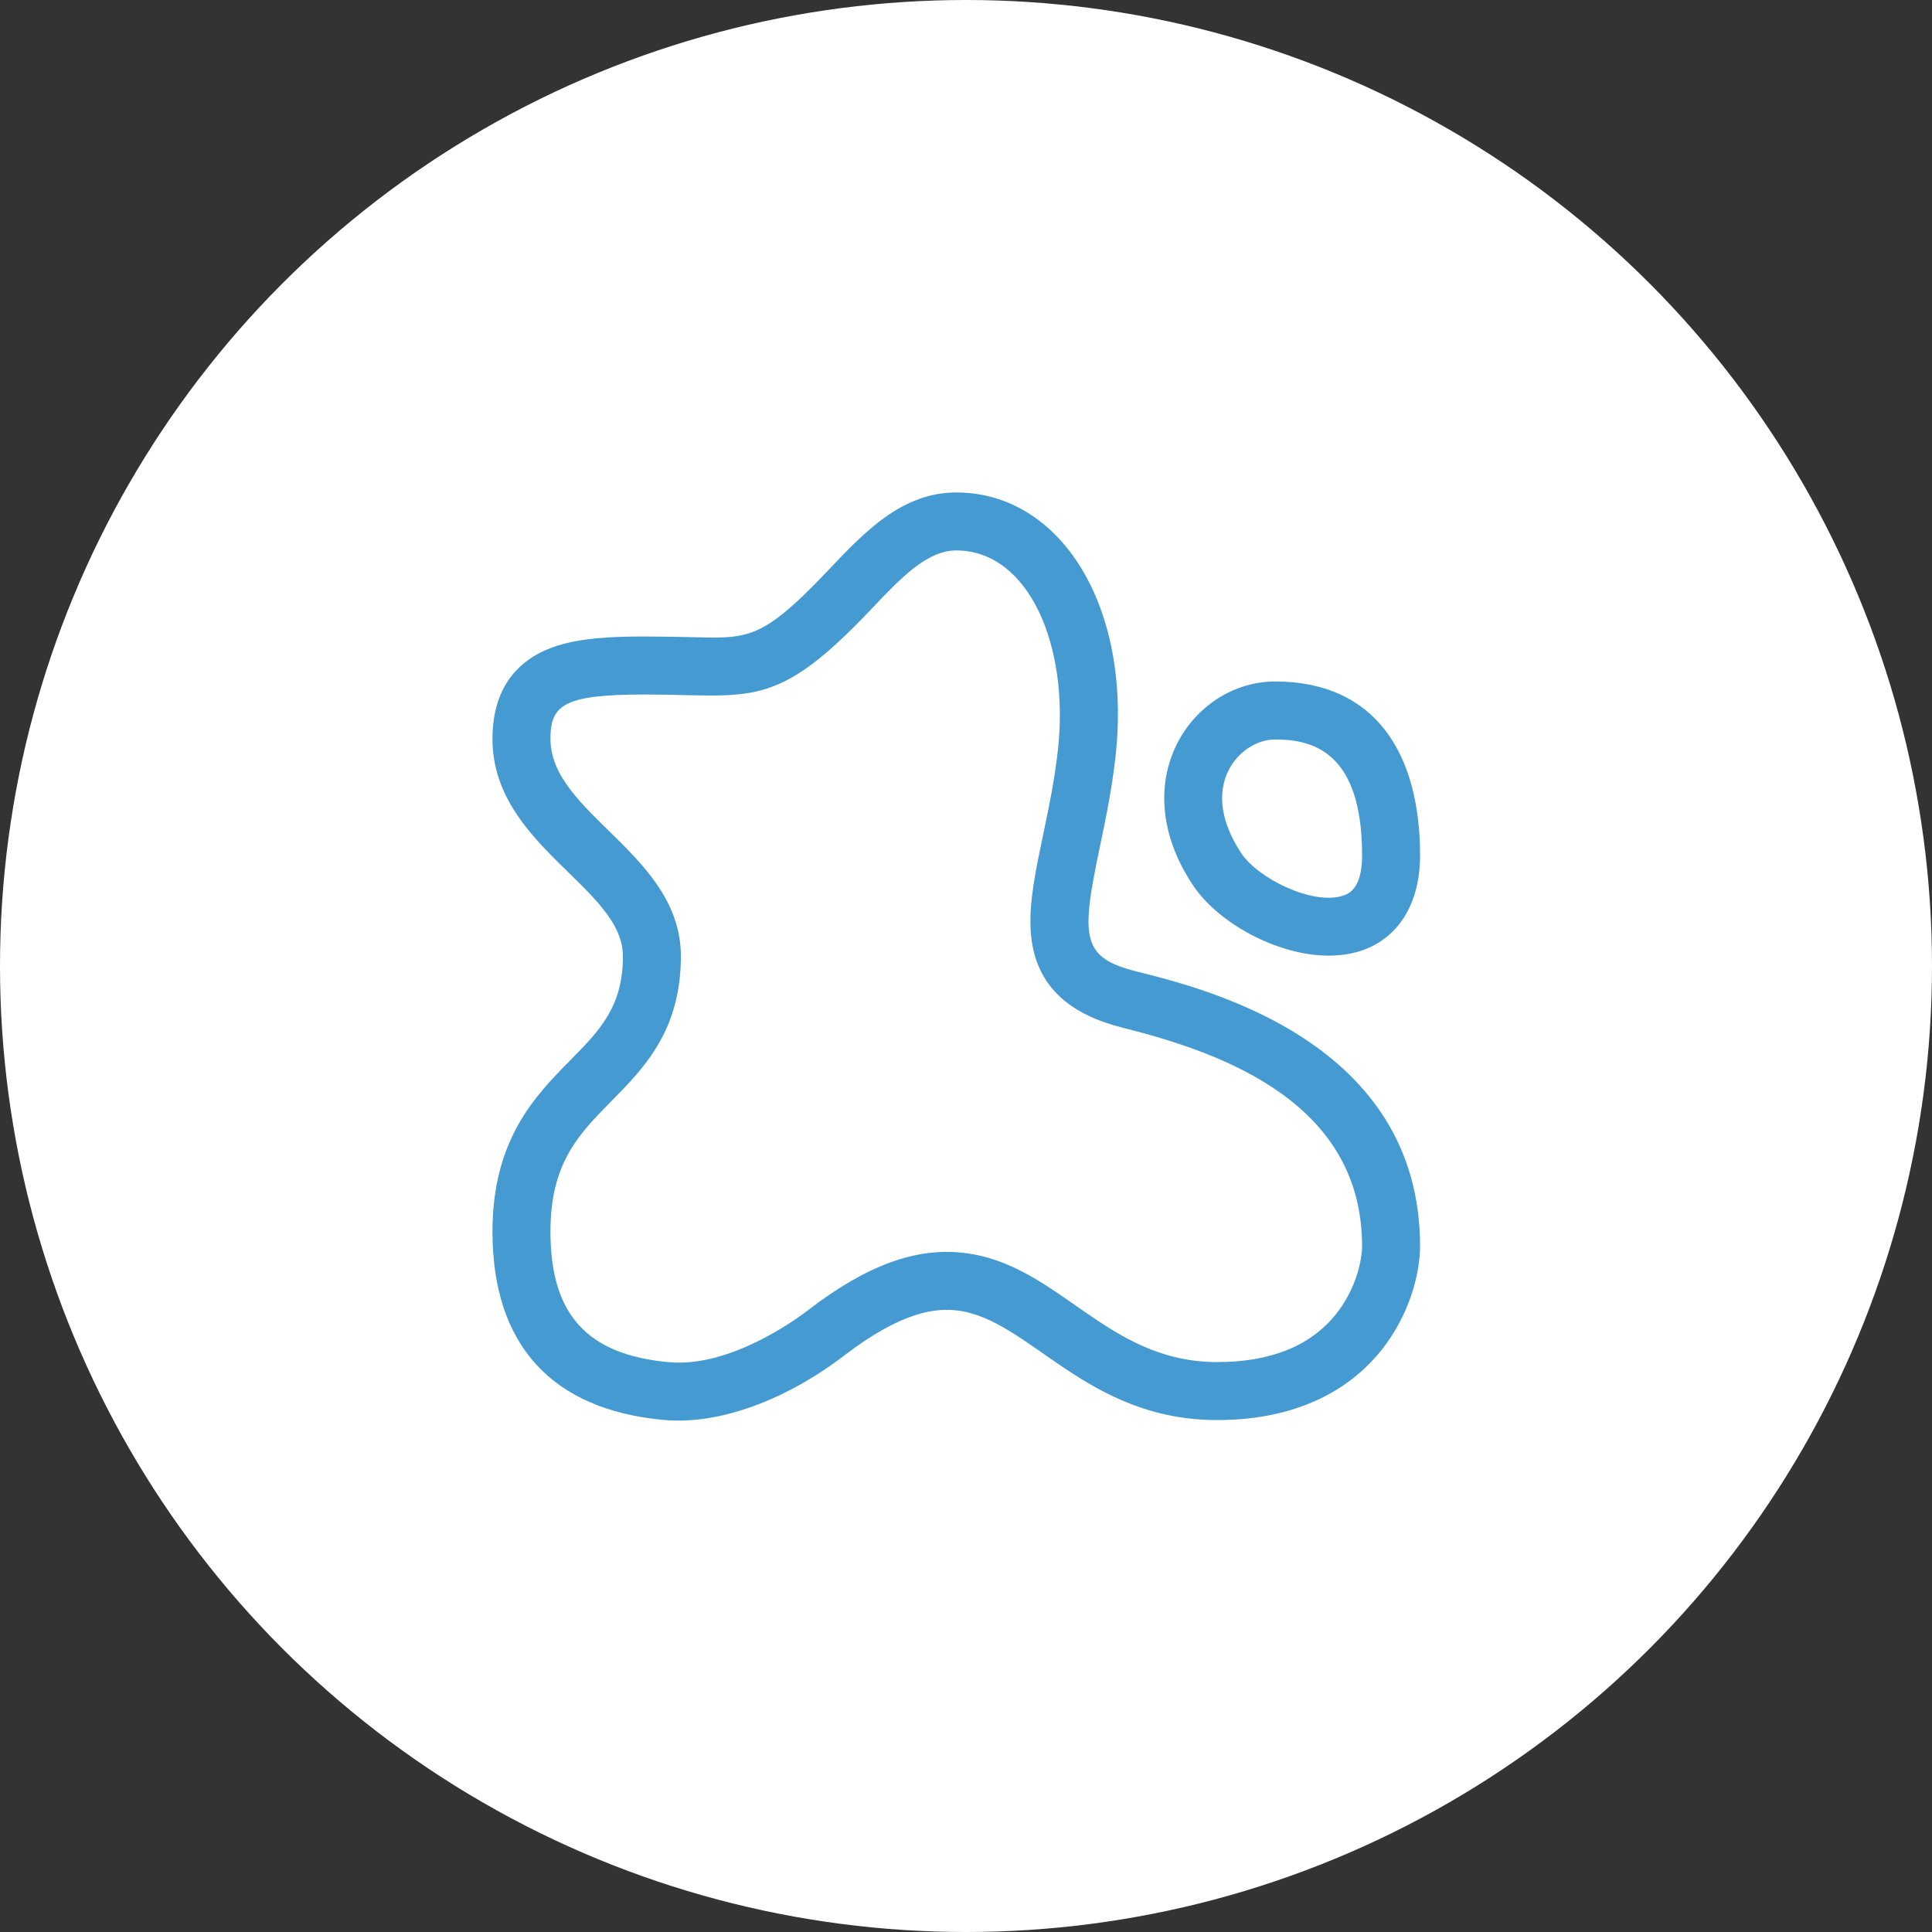
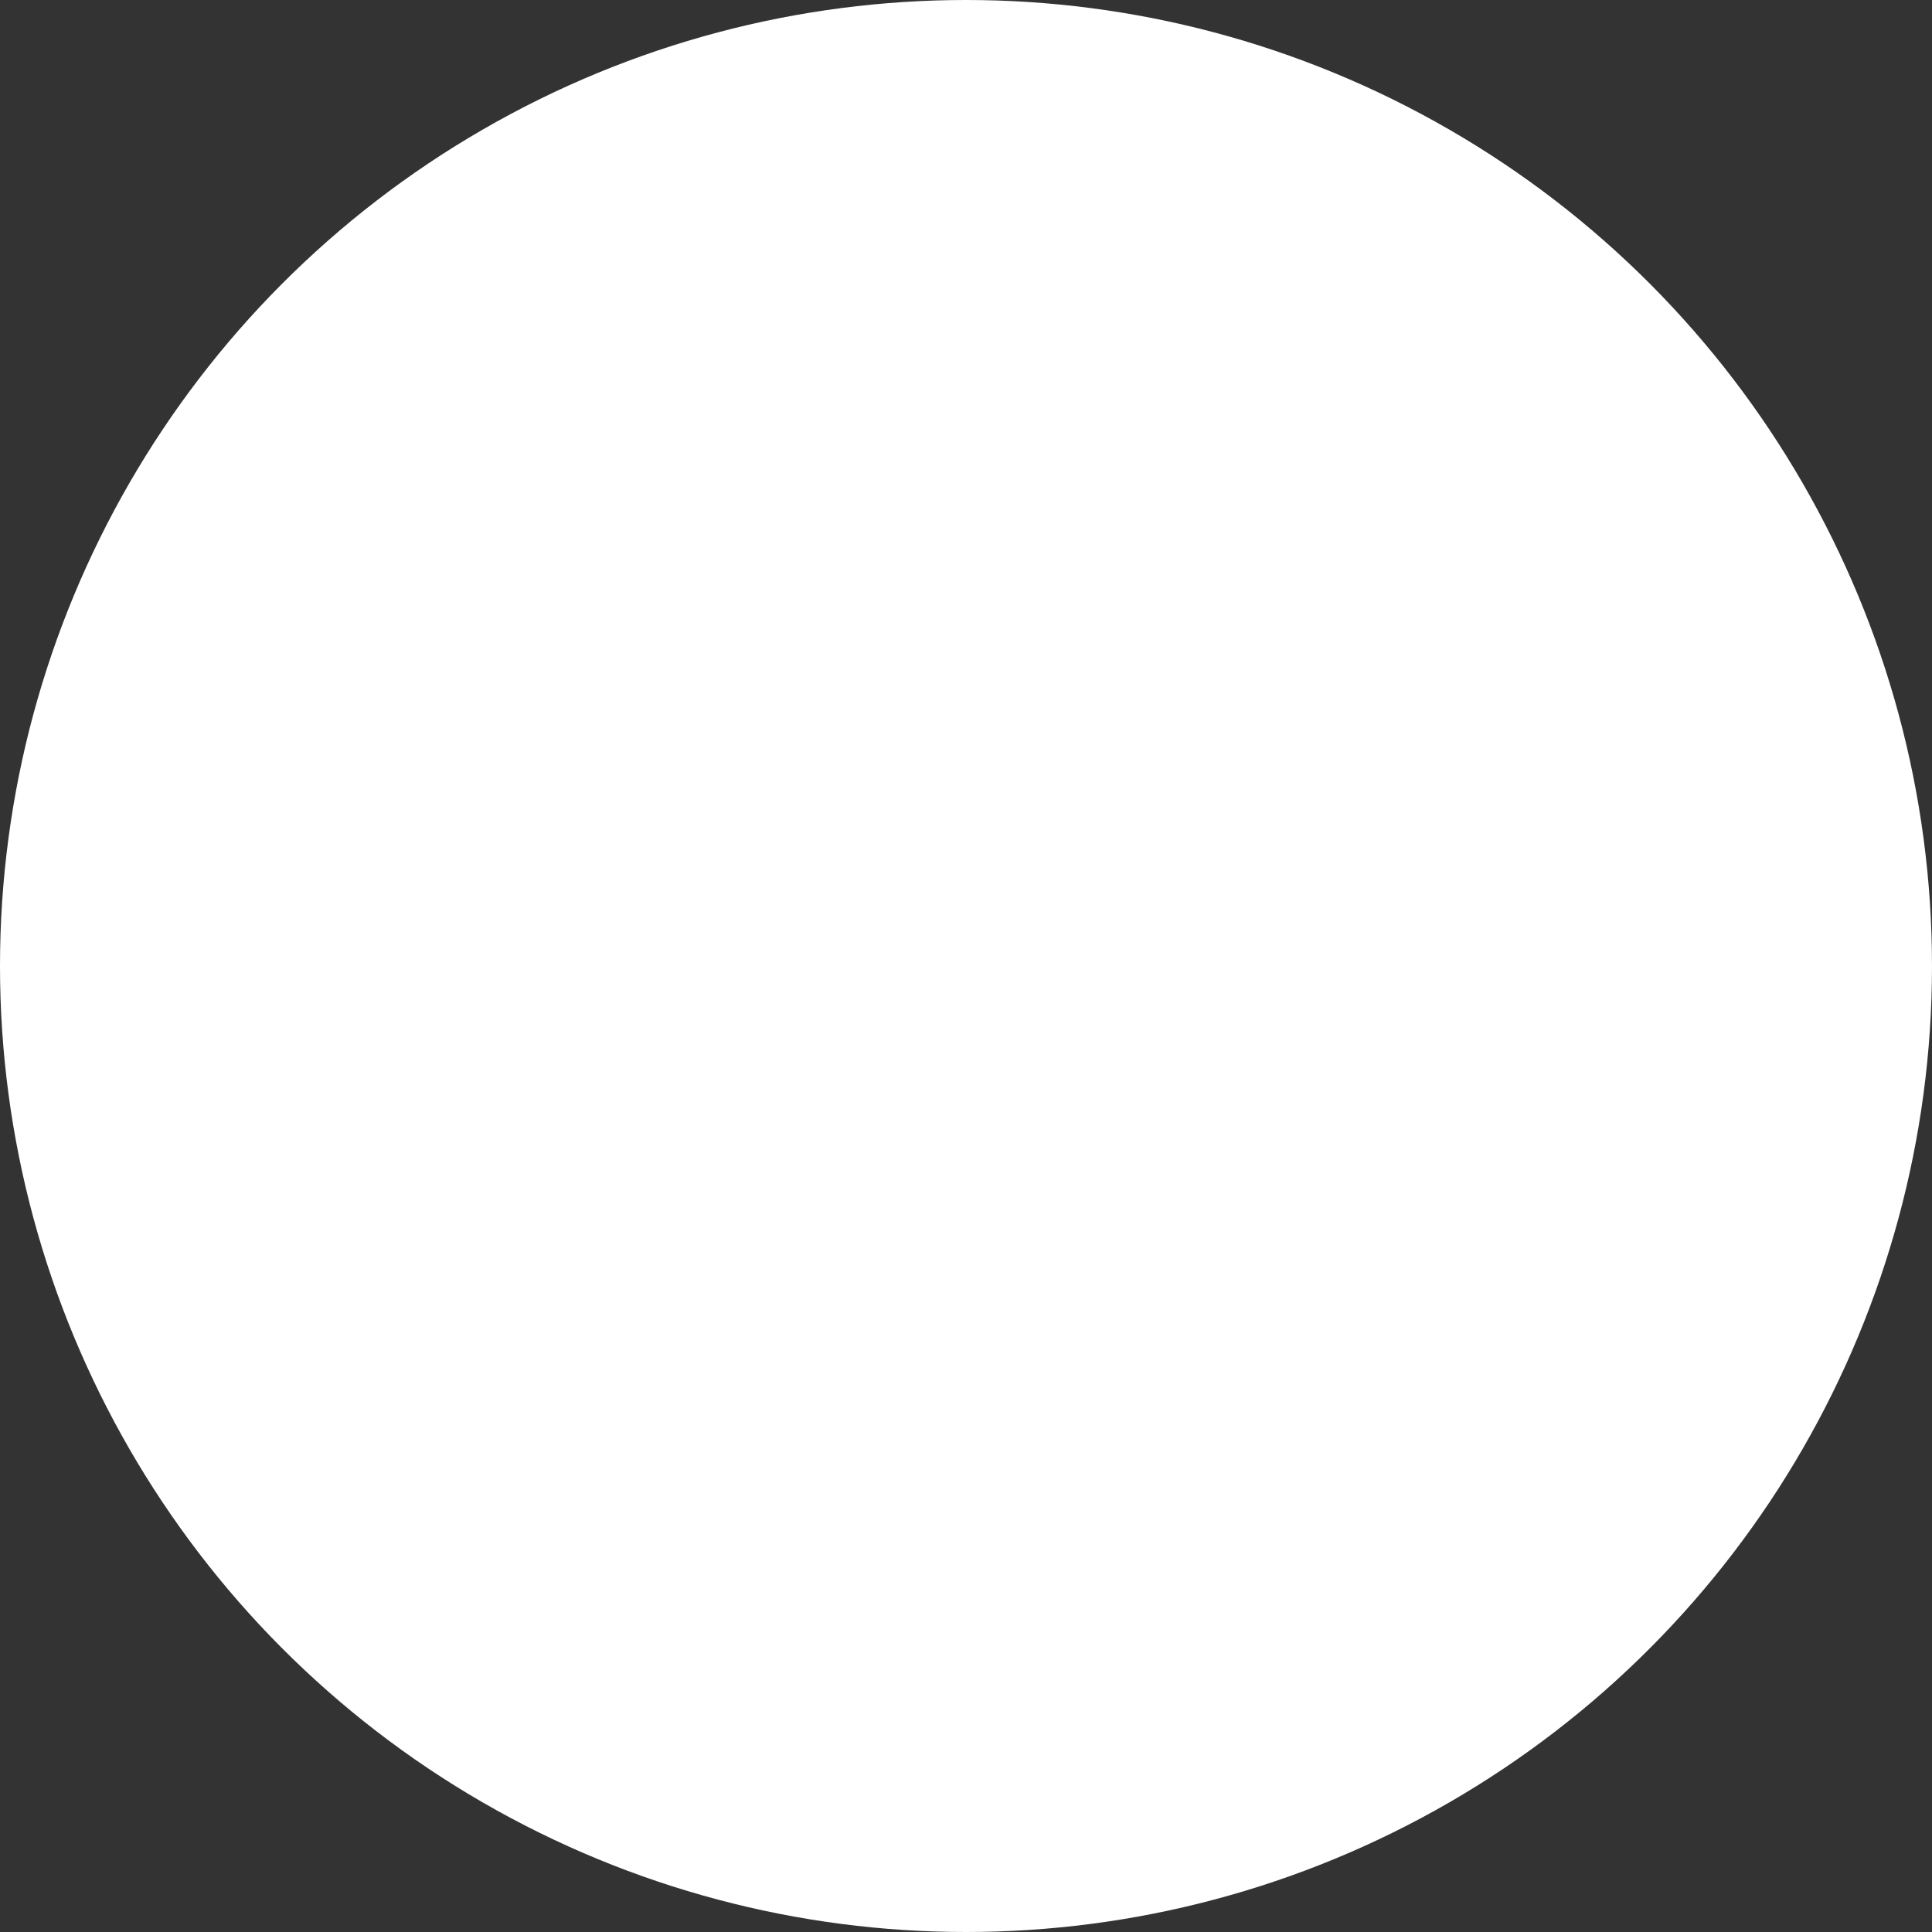
<svg xmlns="http://www.w3.org/2000/svg" width="102" height="102" viewBox="0 0 102 102" fill="none">
  <rect x="0" y="0" width="102" height="102" fill="#333333" stroke="none" />
  <circle cx="51" cy="51" r="51" fill="white" />
  <g clip-path="url(#clip0_128_23)">
-     <path d="M35.044 74.966C29.127 74.429 26 70.992 26 65.025C26 60.146 28.274 57.838 30.102 55.983C31.658 54.404 32.887 53.157 32.887 50.486C32.887 46.853 26 44.654 26 39.008C26 37.428 26.46 36.174 27.368 35.281C29.167 33.512 32.165 33.563 35.96 33.627C39.455 33.685 40.011 34.026 43.75 30.082C45.653 28.075 47.621 26 50.486 26C56.02 26 59.77 32.054 58.894 39.942C58.698 41.706 58.36 43.314 58.062 44.733C57.048 49.555 57.105 50.563 60.039 51.297C63.733 52.22 74.972 55.03 74.972 65.79C74.972 67.215 74.431 69.413 72.914 71.305C71.572 72.978 68.981 74.972 64.259 74.972C57.314 74.972 54.361 69.65 50.545 69.189C49.474 69.059 47.686 69.168 44.532 71.594C41.96 73.573 38.332 75.264 35.044 74.966ZM34.032 36.666C29.779 36.666 29.061 37.21 29.061 39.008C29.061 42.985 35.947 45.1 35.947 50.486C35.947 54.411 34 56.387 32.282 58.131C30.553 59.885 29.061 61.401 29.061 65.025C29.061 69.399 30.991 71.525 35.32 71.917C38.531 72.208 42.003 69.678 42.666 69.168C45.743 66.801 48.364 65.842 50.912 66.15C55.943 66.758 58.378 71.911 64.259 71.911C67.075 71.911 69.184 71.063 70.526 69.389C71.62 68.026 71.911 66.485 71.911 65.79C71.911 58.287 64.712 55.62 59.297 54.266C56.571 53.585 55.018 52.227 54.55 50.115C53.937 47.347 55.371 43.928 55.852 39.604C56.469 34.051 54.294 29.061 50.486 29.061C48.937 29.061 47.563 30.51 45.972 32.188C40.894 37.544 39.676 36.666 34.032 36.666Z" fill="#459BD1" />
-     <path d="M70.155 50.453C67.41 50.453 64.299 48.711 62.987 46.744C59.285 41.19 62.975 35.979 67.321 35.979C72.601 35.979 74.973 39.769 74.973 45.161C74.973 48.334 73.185 50.453 70.155 50.453ZM67.321 39.04C66.371 39.04 65.398 39.666 64.899 40.597C64.23 41.848 64.455 43.428 65.534 45.046C66.431 46.392 69.282 47.779 70.859 47.301C71.147 47.214 71.912 46.982 71.912 45.161C71.912 39.675 69.292 39.04 67.321 39.04Z" fill="#459BD1" />
+     <path d="M70.155 50.453C67.41 50.453 64.299 48.711 62.987 46.744C59.285 41.19 62.975 35.979 67.321 35.979C72.601 35.979 74.973 39.769 74.973 45.161C74.973 48.334 73.185 50.453 70.155 50.453ZC66.371 39.04 65.398 39.666 64.899 40.597C64.23 41.848 64.455 43.428 65.534 45.046C66.431 46.392 69.282 47.779 70.859 47.301C71.147 47.214 71.912 46.982 71.912 45.161C71.912 39.675 69.292 39.04 67.321 39.04Z" fill="#459BD1" />
  </g>
  <defs>
    <clipPath id="clip0_128_23">
-       <rect width="49" height="49" fill="white" transform="translate(26 26)" />
-     </clipPath>
+       </clipPath>
  </defs>
</svg>